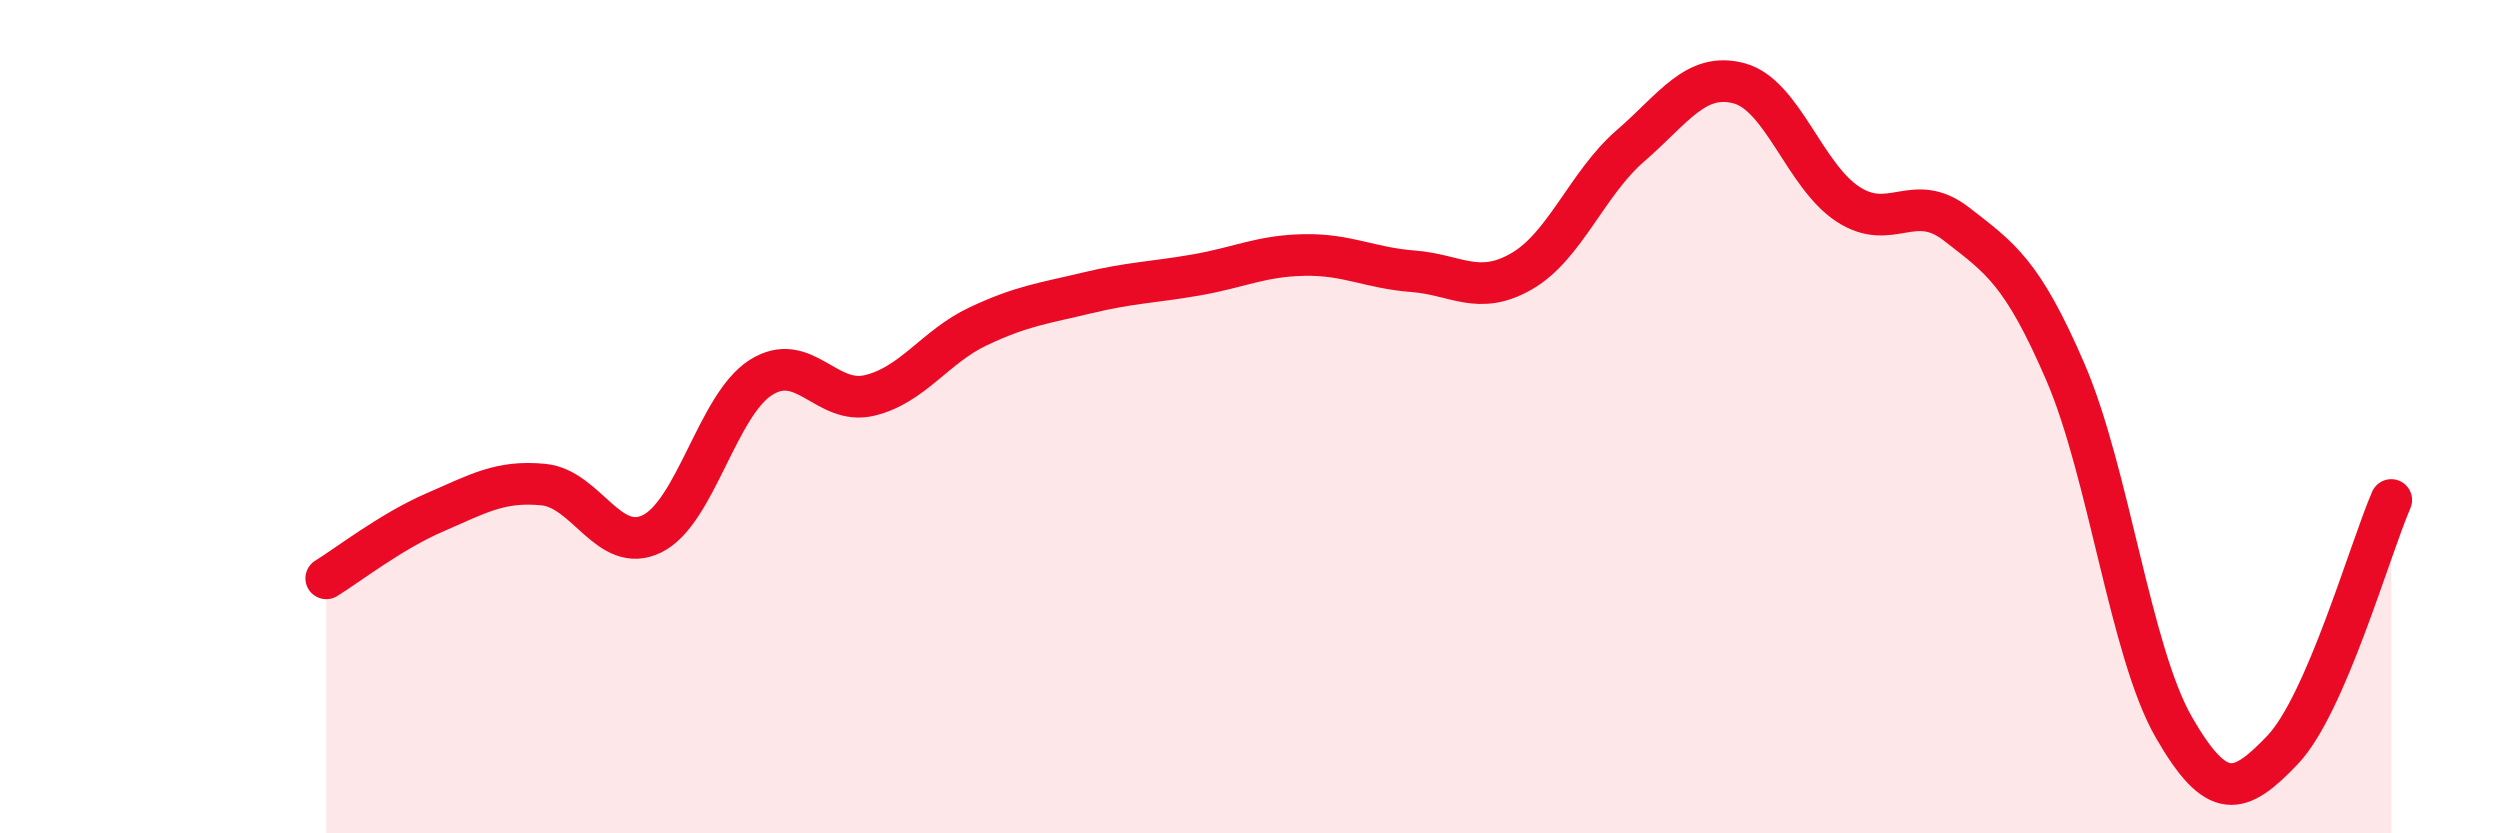
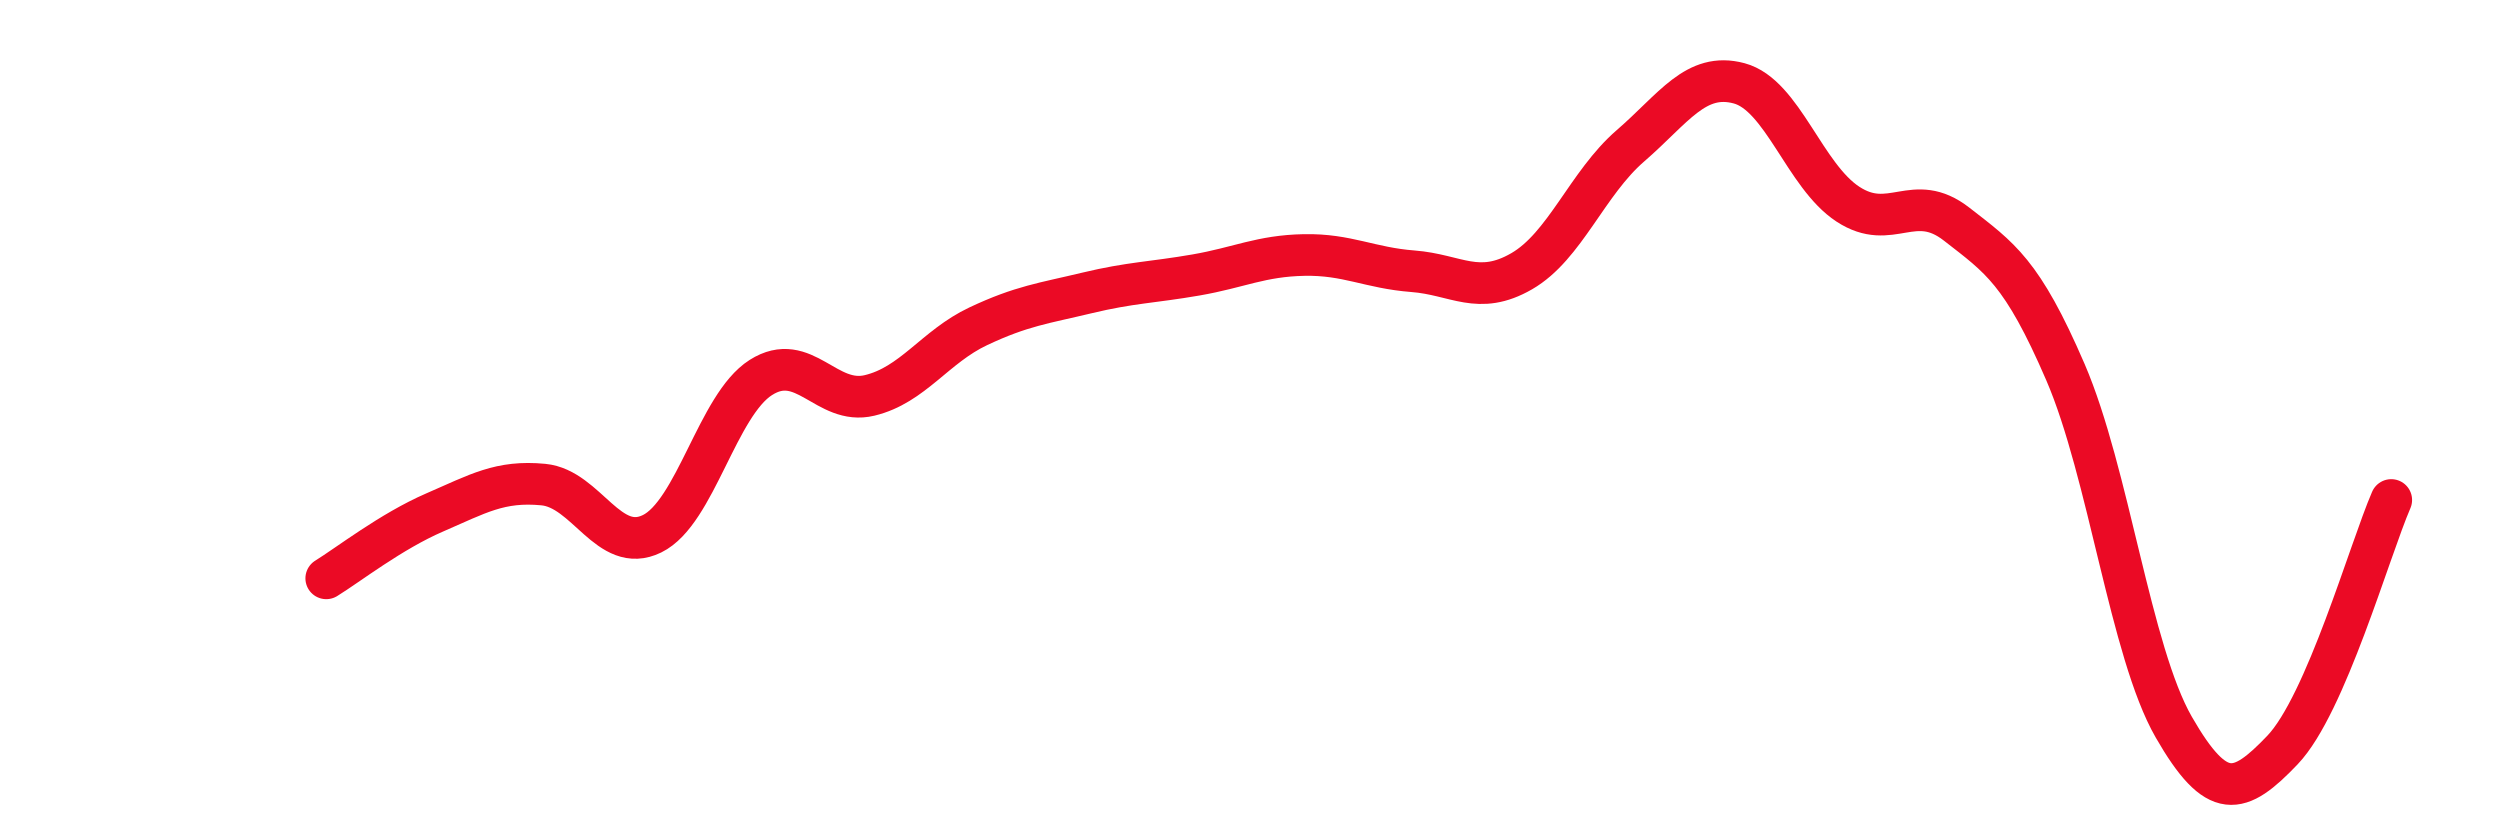
<svg xmlns="http://www.w3.org/2000/svg" width="60" height="20" viewBox="0 0 60 20">
-   <path d="M 7.83,13.88 C 8.35,13.56 9.39,12.75 10.43,12.3 C 11.47,11.85 12,11.53 13.04,11.63 C 14.08,11.73 14.61,13.32 15.65,12.81 C 16.69,12.3 17.22,9.72 18.26,9.06 C 19.3,8.4 19.83,9.74 20.87,9.49 C 21.91,9.24 22.44,8.32 23.48,7.83 C 24.52,7.34 25.05,7.28 26.09,7.03 C 27.13,6.78 27.66,6.78 28.7,6.6 C 29.74,6.42 30.26,6.14 31.3,6.12 C 32.34,6.1 32.87,6.43 33.91,6.51 C 34.95,6.59 35.48,7.11 36.52,6.51 C 37.56,5.91 38.09,4.4 39.13,3.5 C 40.17,2.6 40.7,1.72 41.74,2 C 42.78,2.28 43.31,4.22 44.35,4.9 C 45.39,5.58 45.92,4.57 46.96,5.38 C 48,6.19 48.53,6.52 49.57,8.93 C 50.61,11.34 51.13,15.64 52.17,17.45 C 53.21,19.26 53.74,19.09 54.78,18 C 55.82,16.91 56.87,13.2 57.39,12L57.39 20L7.83 20Z" fill="#EB0A25" opacity="0.1" stroke-linecap="round" stroke-linejoin="round" />
  <path d="M 7.83,13.88 C 8.35,13.56 9.39,12.75 10.43,12.3 C 11.47,11.85 12,11.53 13.04,11.63 C 14.08,11.73 14.61,13.32 15.65,12.81 C 16.69,12.3 17.22,9.72 18.26,9.06 C 19.3,8.4 19.83,9.74 20.87,9.49 C 21.91,9.24 22.44,8.32 23.48,7.83 C 24.52,7.34 25.05,7.28 26.09,7.03 C 27.13,6.78 27.66,6.78 28.7,6.6 C 29.74,6.42 30.26,6.14 31.3,6.12 C 32.34,6.1 32.87,6.43 33.91,6.51 C 34.95,6.59 35.48,7.11 36.52,6.51 C 37.56,5.91 38.09,4.4 39.13,3.5 C 40.17,2.6 40.7,1.72 41.74,2 C 42.78,2.28 43.31,4.22 44.35,4.9 C 45.39,5.58 45.92,4.57 46.96,5.38 C 48,6.19 48.53,6.52 49.57,8.93 C 50.61,11.34 51.13,15.64 52.17,17.45 C 53.21,19.26 53.74,19.09 54.78,18 C 55.82,16.91 56.87,13.2 57.39,12" stroke="#EB0A25" stroke-width="1" fill="none" stroke-linecap="round" stroke-linejoin="round" />
</svg>